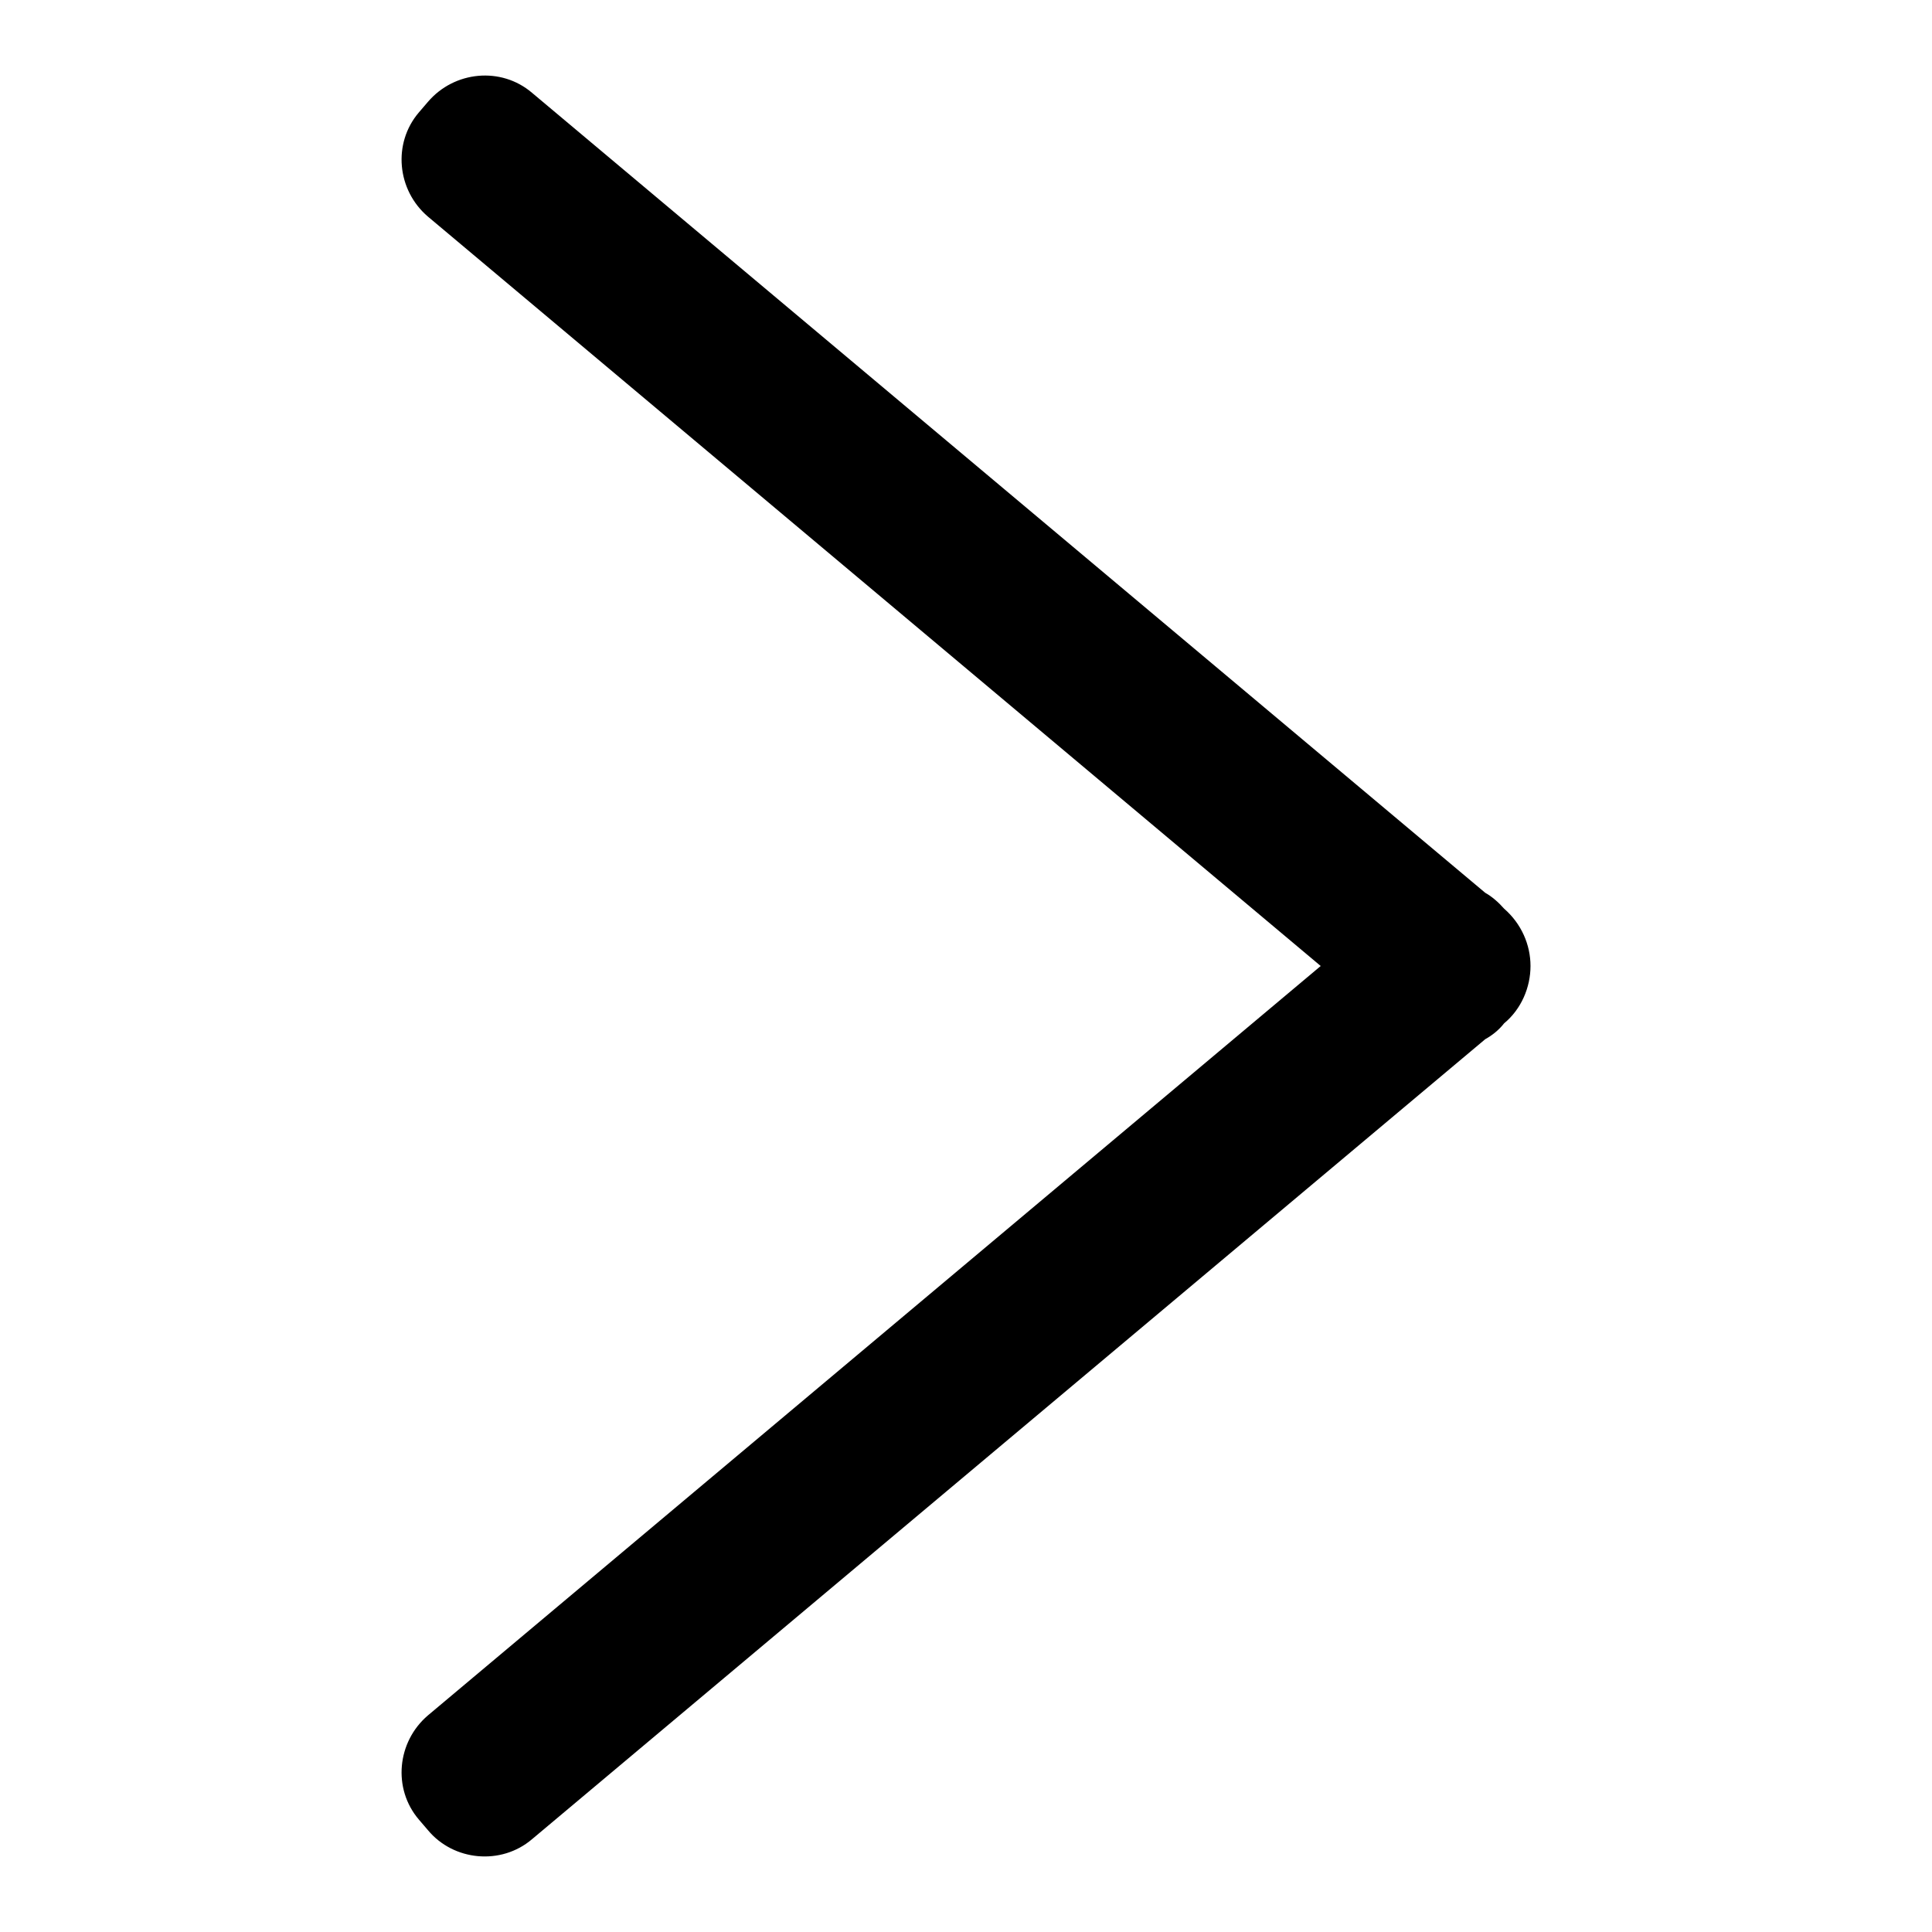
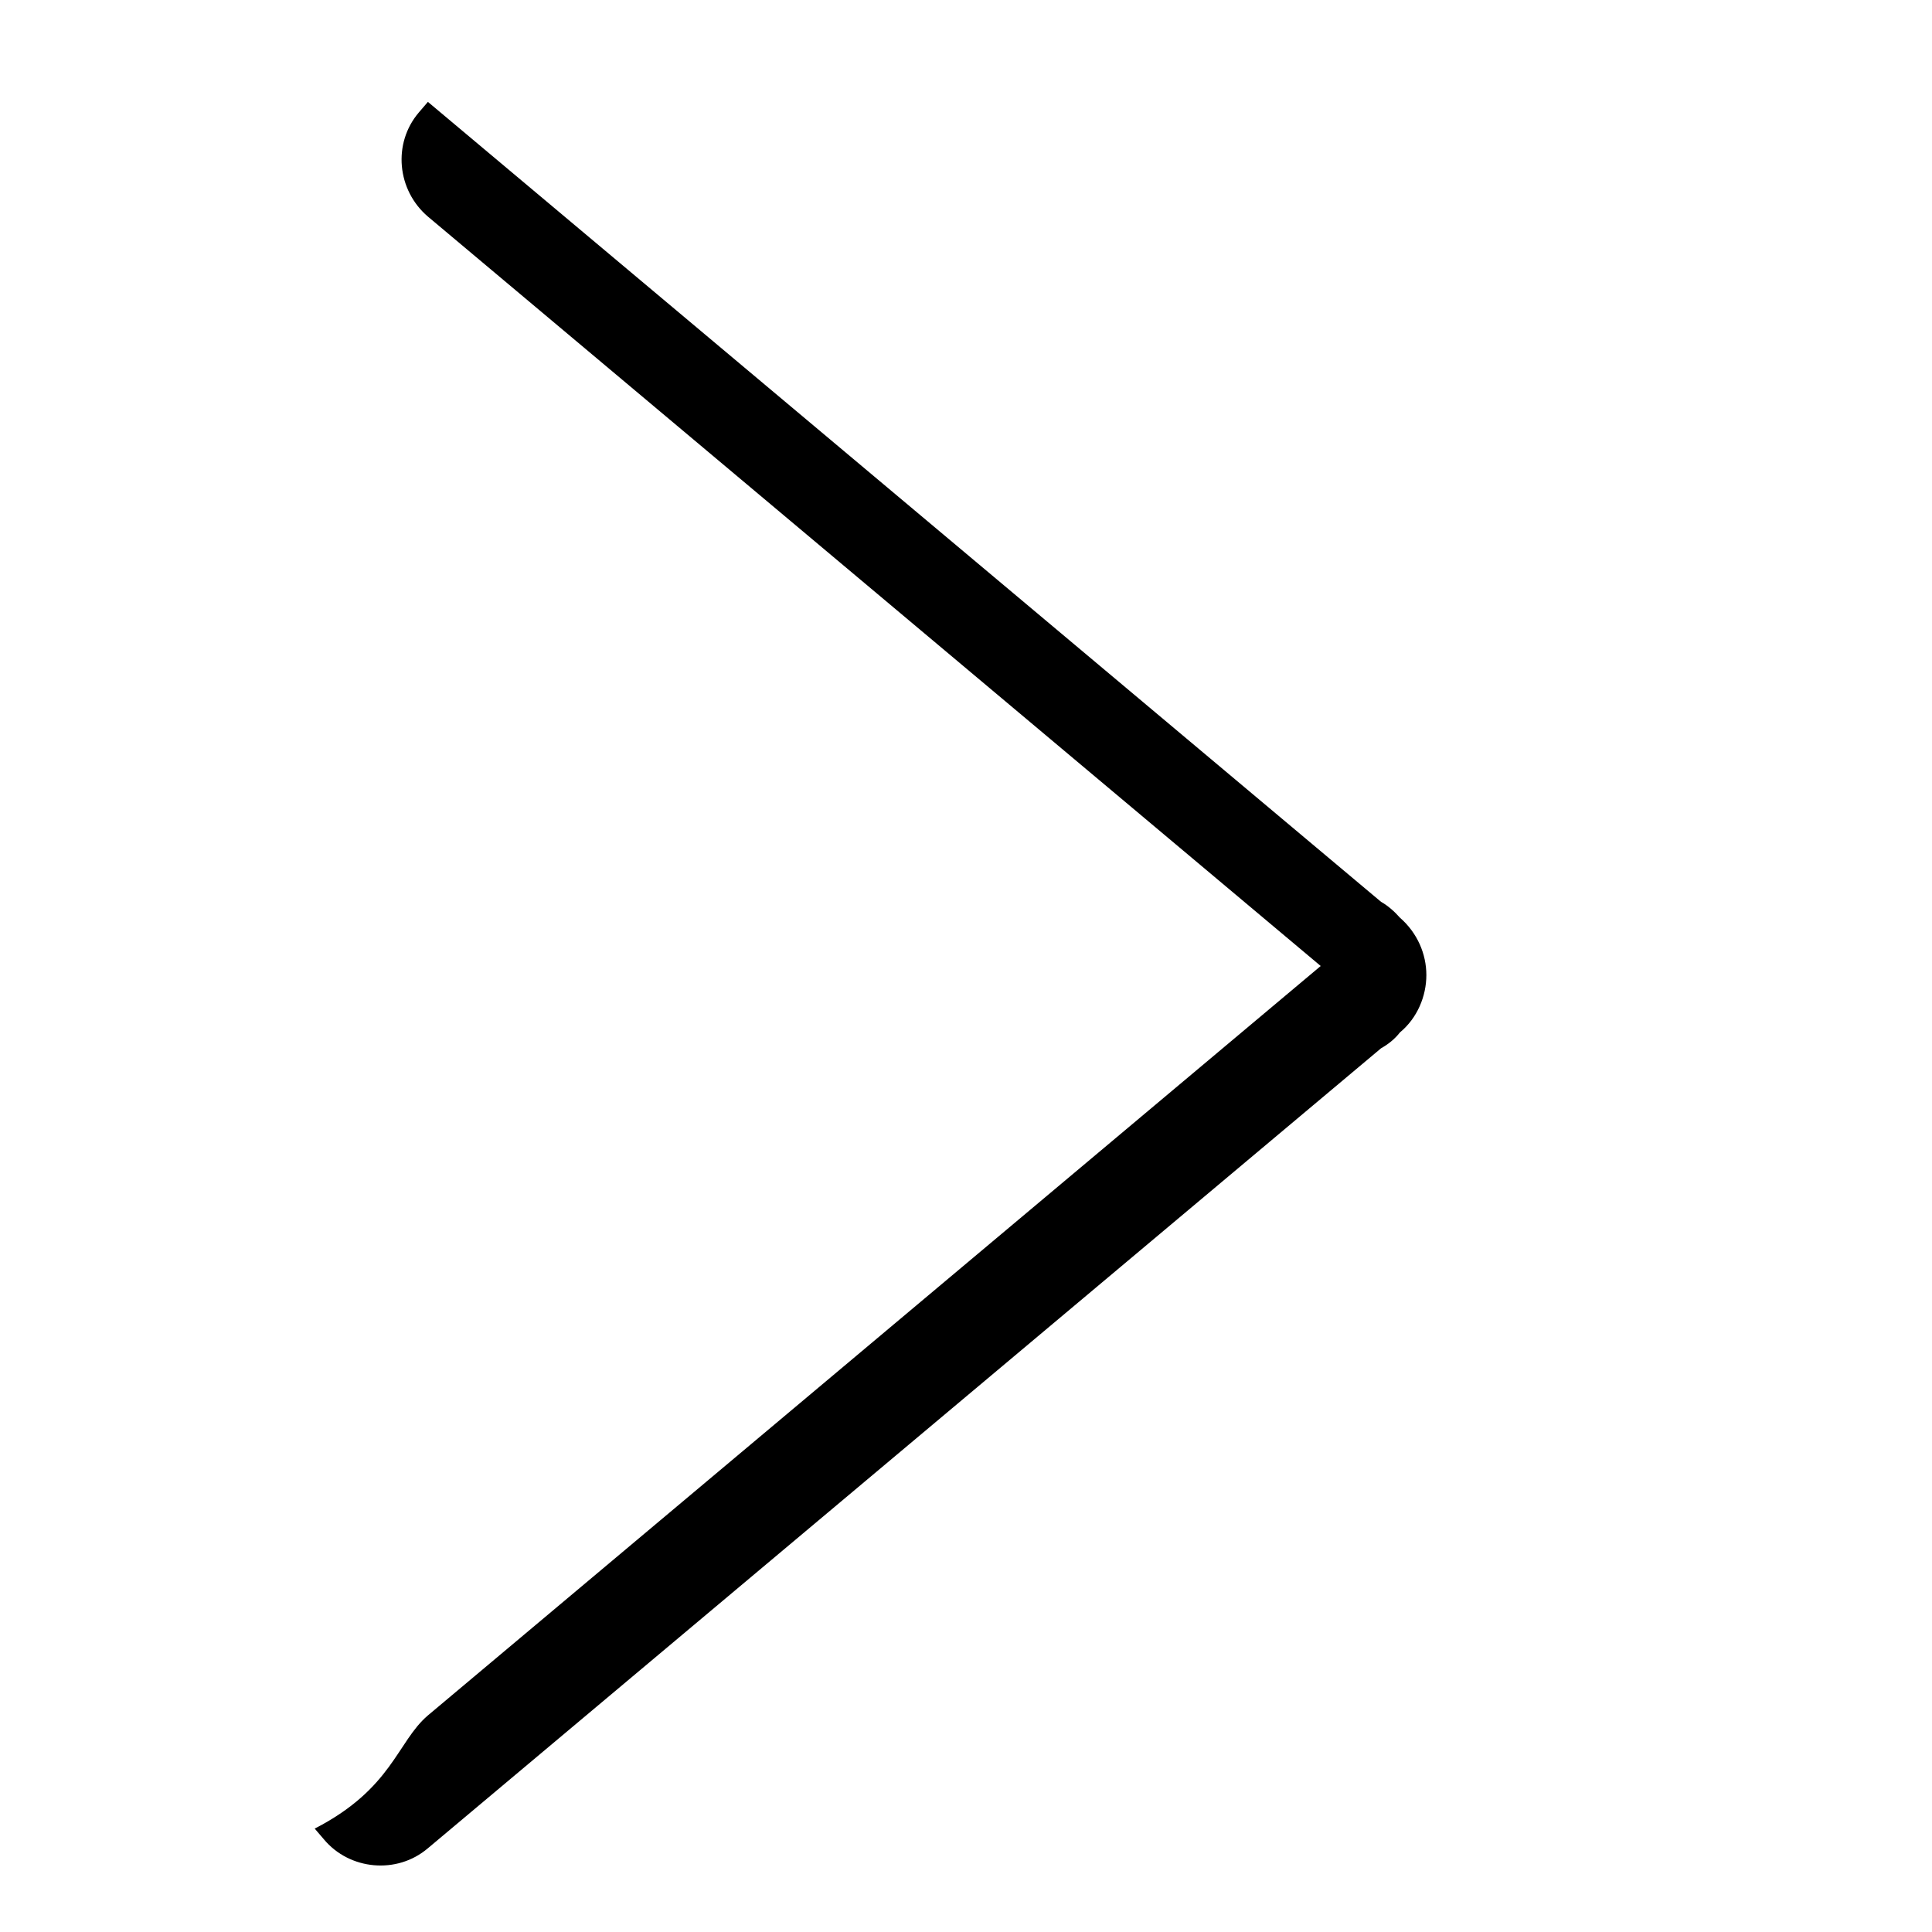
<svg xmlns="http://www.w3.org/2000/svg" version="1.1" x="0px" y="0px" viewBox="0 0 256 256" enable-background="new 0 0 256 256" xml:space="preserve">
  <g>
    <g>
-       <path fill="#000000" d="M56.7,227.3L175,128L56.7,28.7c-4.1-3.5-4.7-9.7-1.2-13.8l1.2-1.4c3.5-4.1,9.7-4.7,13.8-1.2l126.3,106c0.9,0.5,1.8,1.3,2.5,2.1l0,0c2.3,2,3.5,4.8,3.5,7.6c0,2.8-1.2,5.7-3.5,7.6l0,0c-0.7,0.9-1.6,1.6-2.5,2.1l-126.3,106c-4.1,3.5-10.4,2.9-13.8-1.2l-1.2-1.4C52,237,52.6,230.8,56.7,227.3z" />
+       <path fill="#000000" d="M56.7,227.3L175,128L56.7,28.7c-4.1-3.5-4.7-9.7-1.2-13.8l1.2-1.4l126.3,106c0.9,0.5,1.8,1.3,2.5,2.1l0,0c2.3,2,3.5,4.8,3.5,7.6c0,2.8-1.2,5.7-3.5,7.6l0,0c-0.7,0.9-1.6,1.6-2.5,2.1l-126.3,106c-4.1,3.5-10.4,2.9-13.8-1.2l-1.2-1.4C52,237,52.6,230.8,56.7,227.3z" />
    </g>
  </g>
</svg>